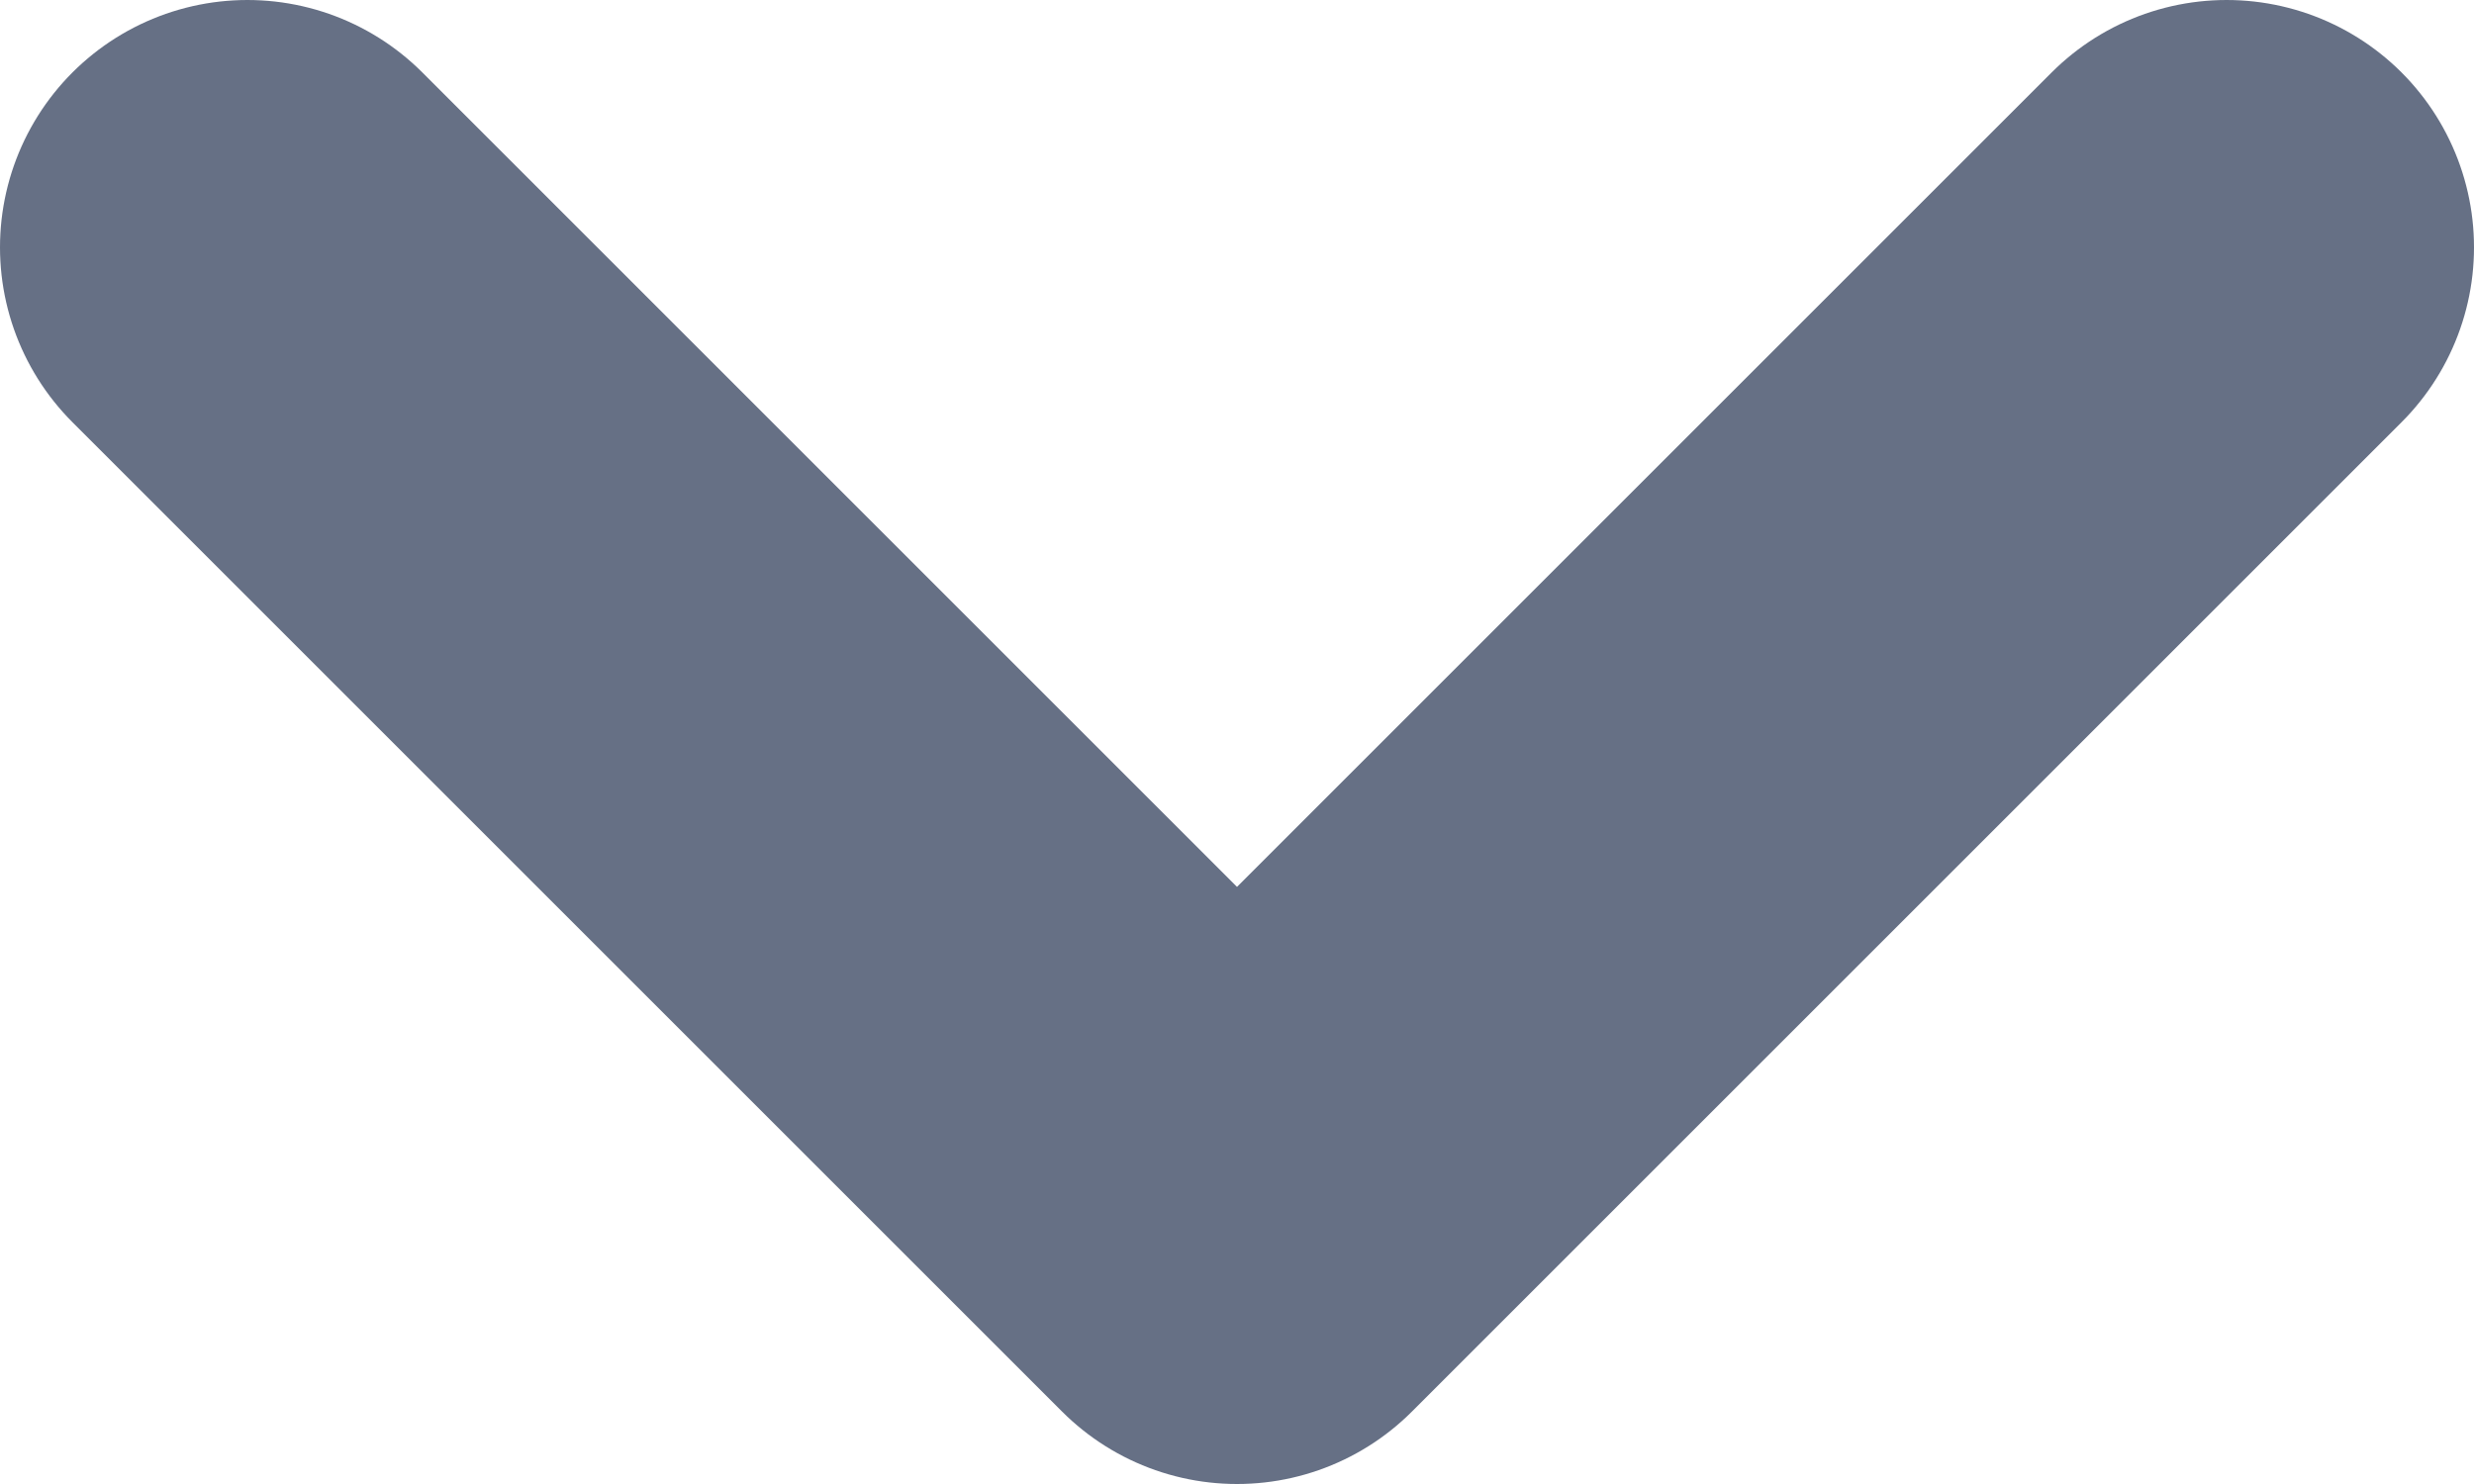
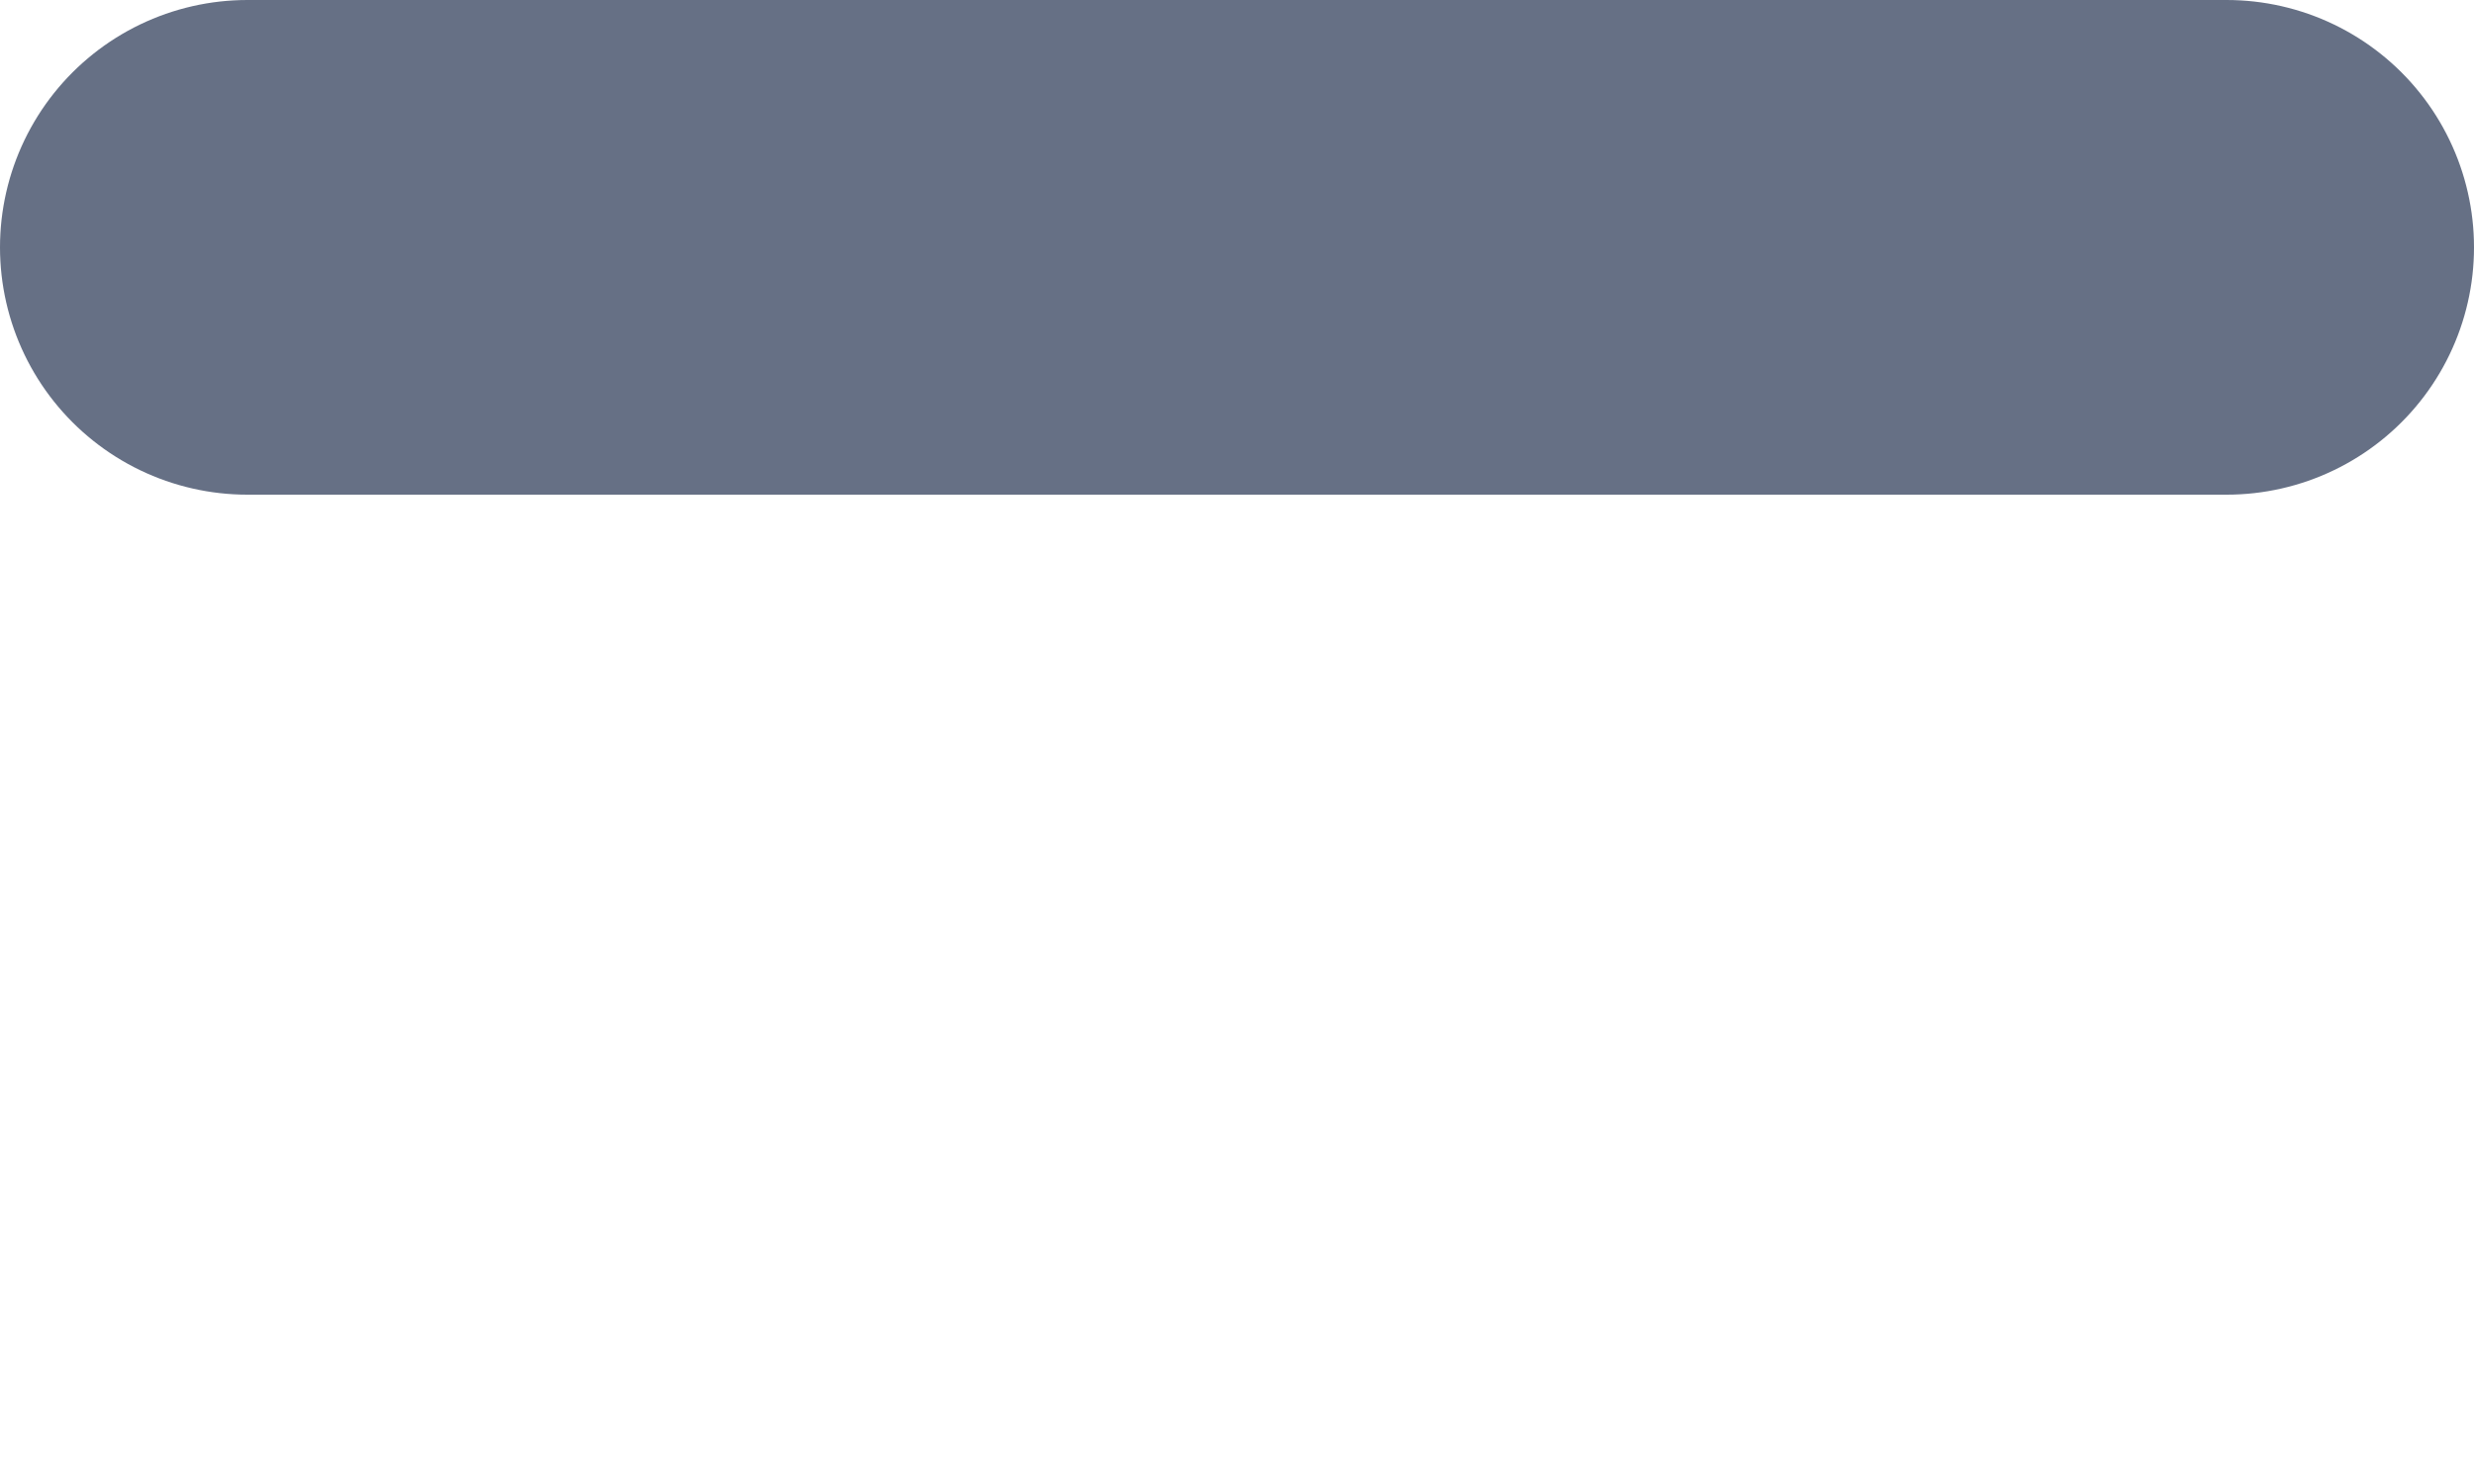
<svg xmlns="http://www.w3.org/2000/svg" width="10" height="6" viewBox="0 0 10 6" fill="none">
-   <path d="M9 1L5 5L1 1" stroke="#667085" stroke-width="2" stroke-linecap="round" stroke-linejoin="round" />
+   <path d="M9 1L1 1" stroke="#667085" stroke-width="2" stroke-linecap="round" stroke-linejoin="round" />
</svg>